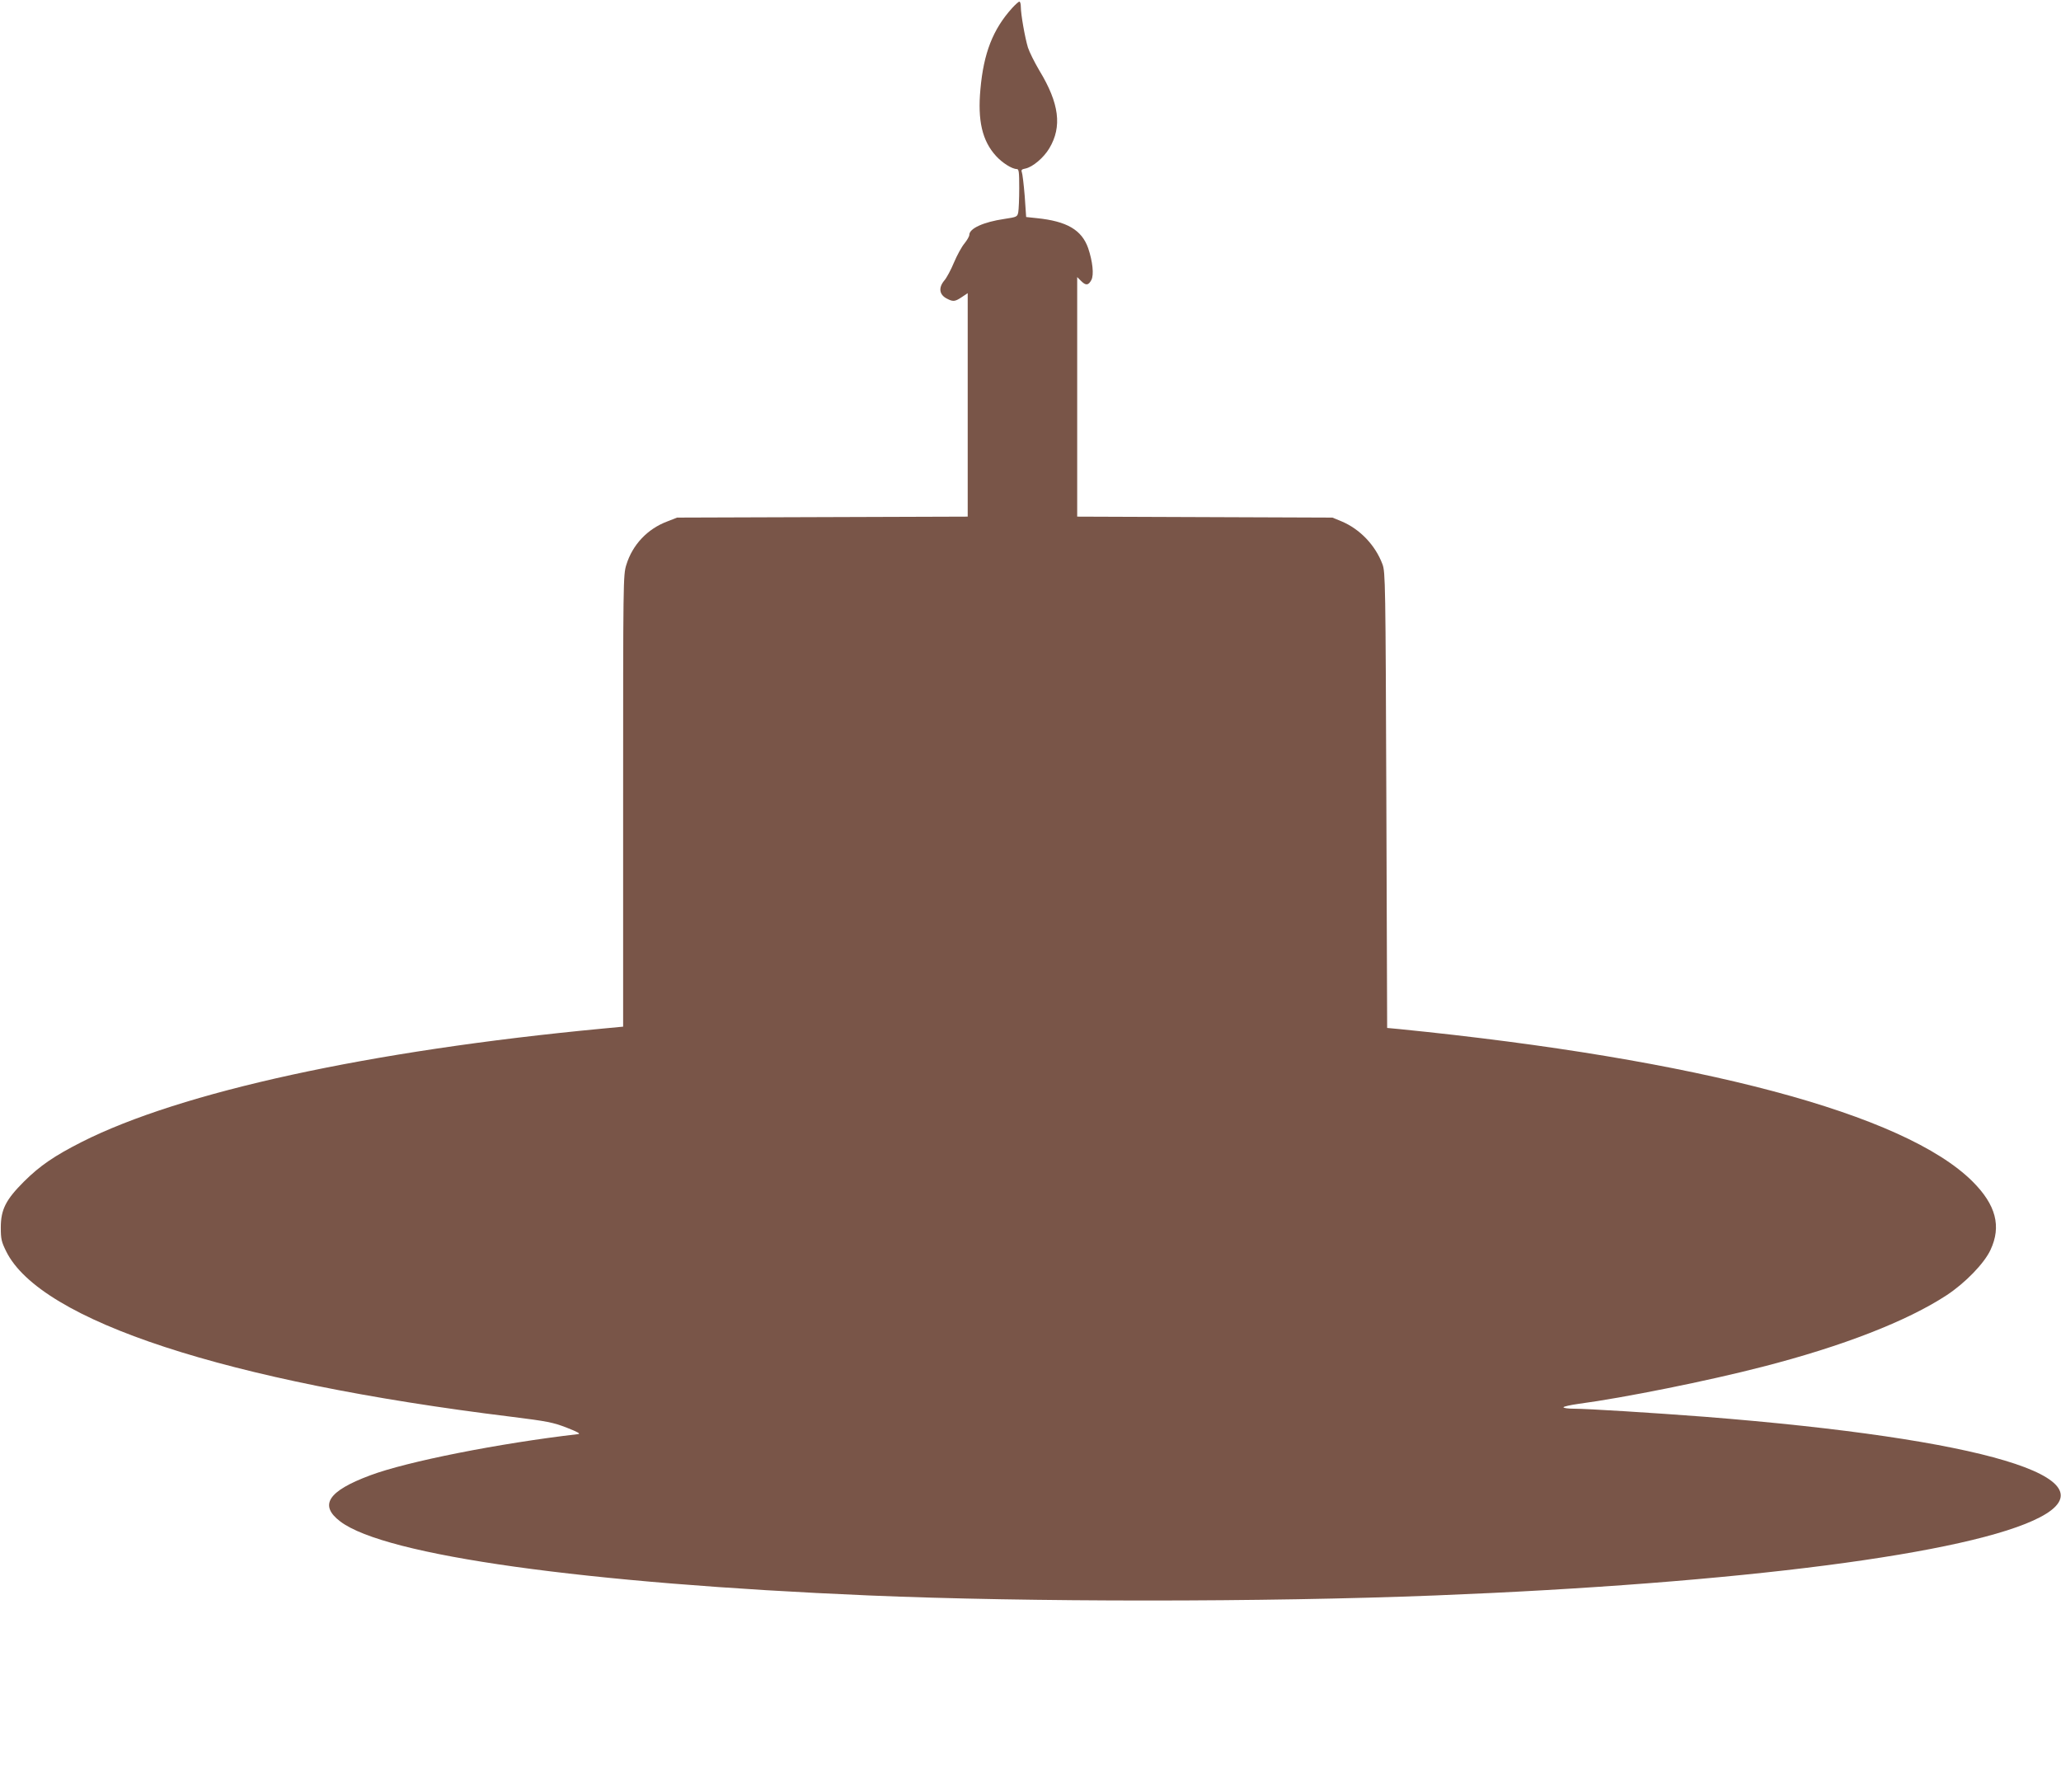
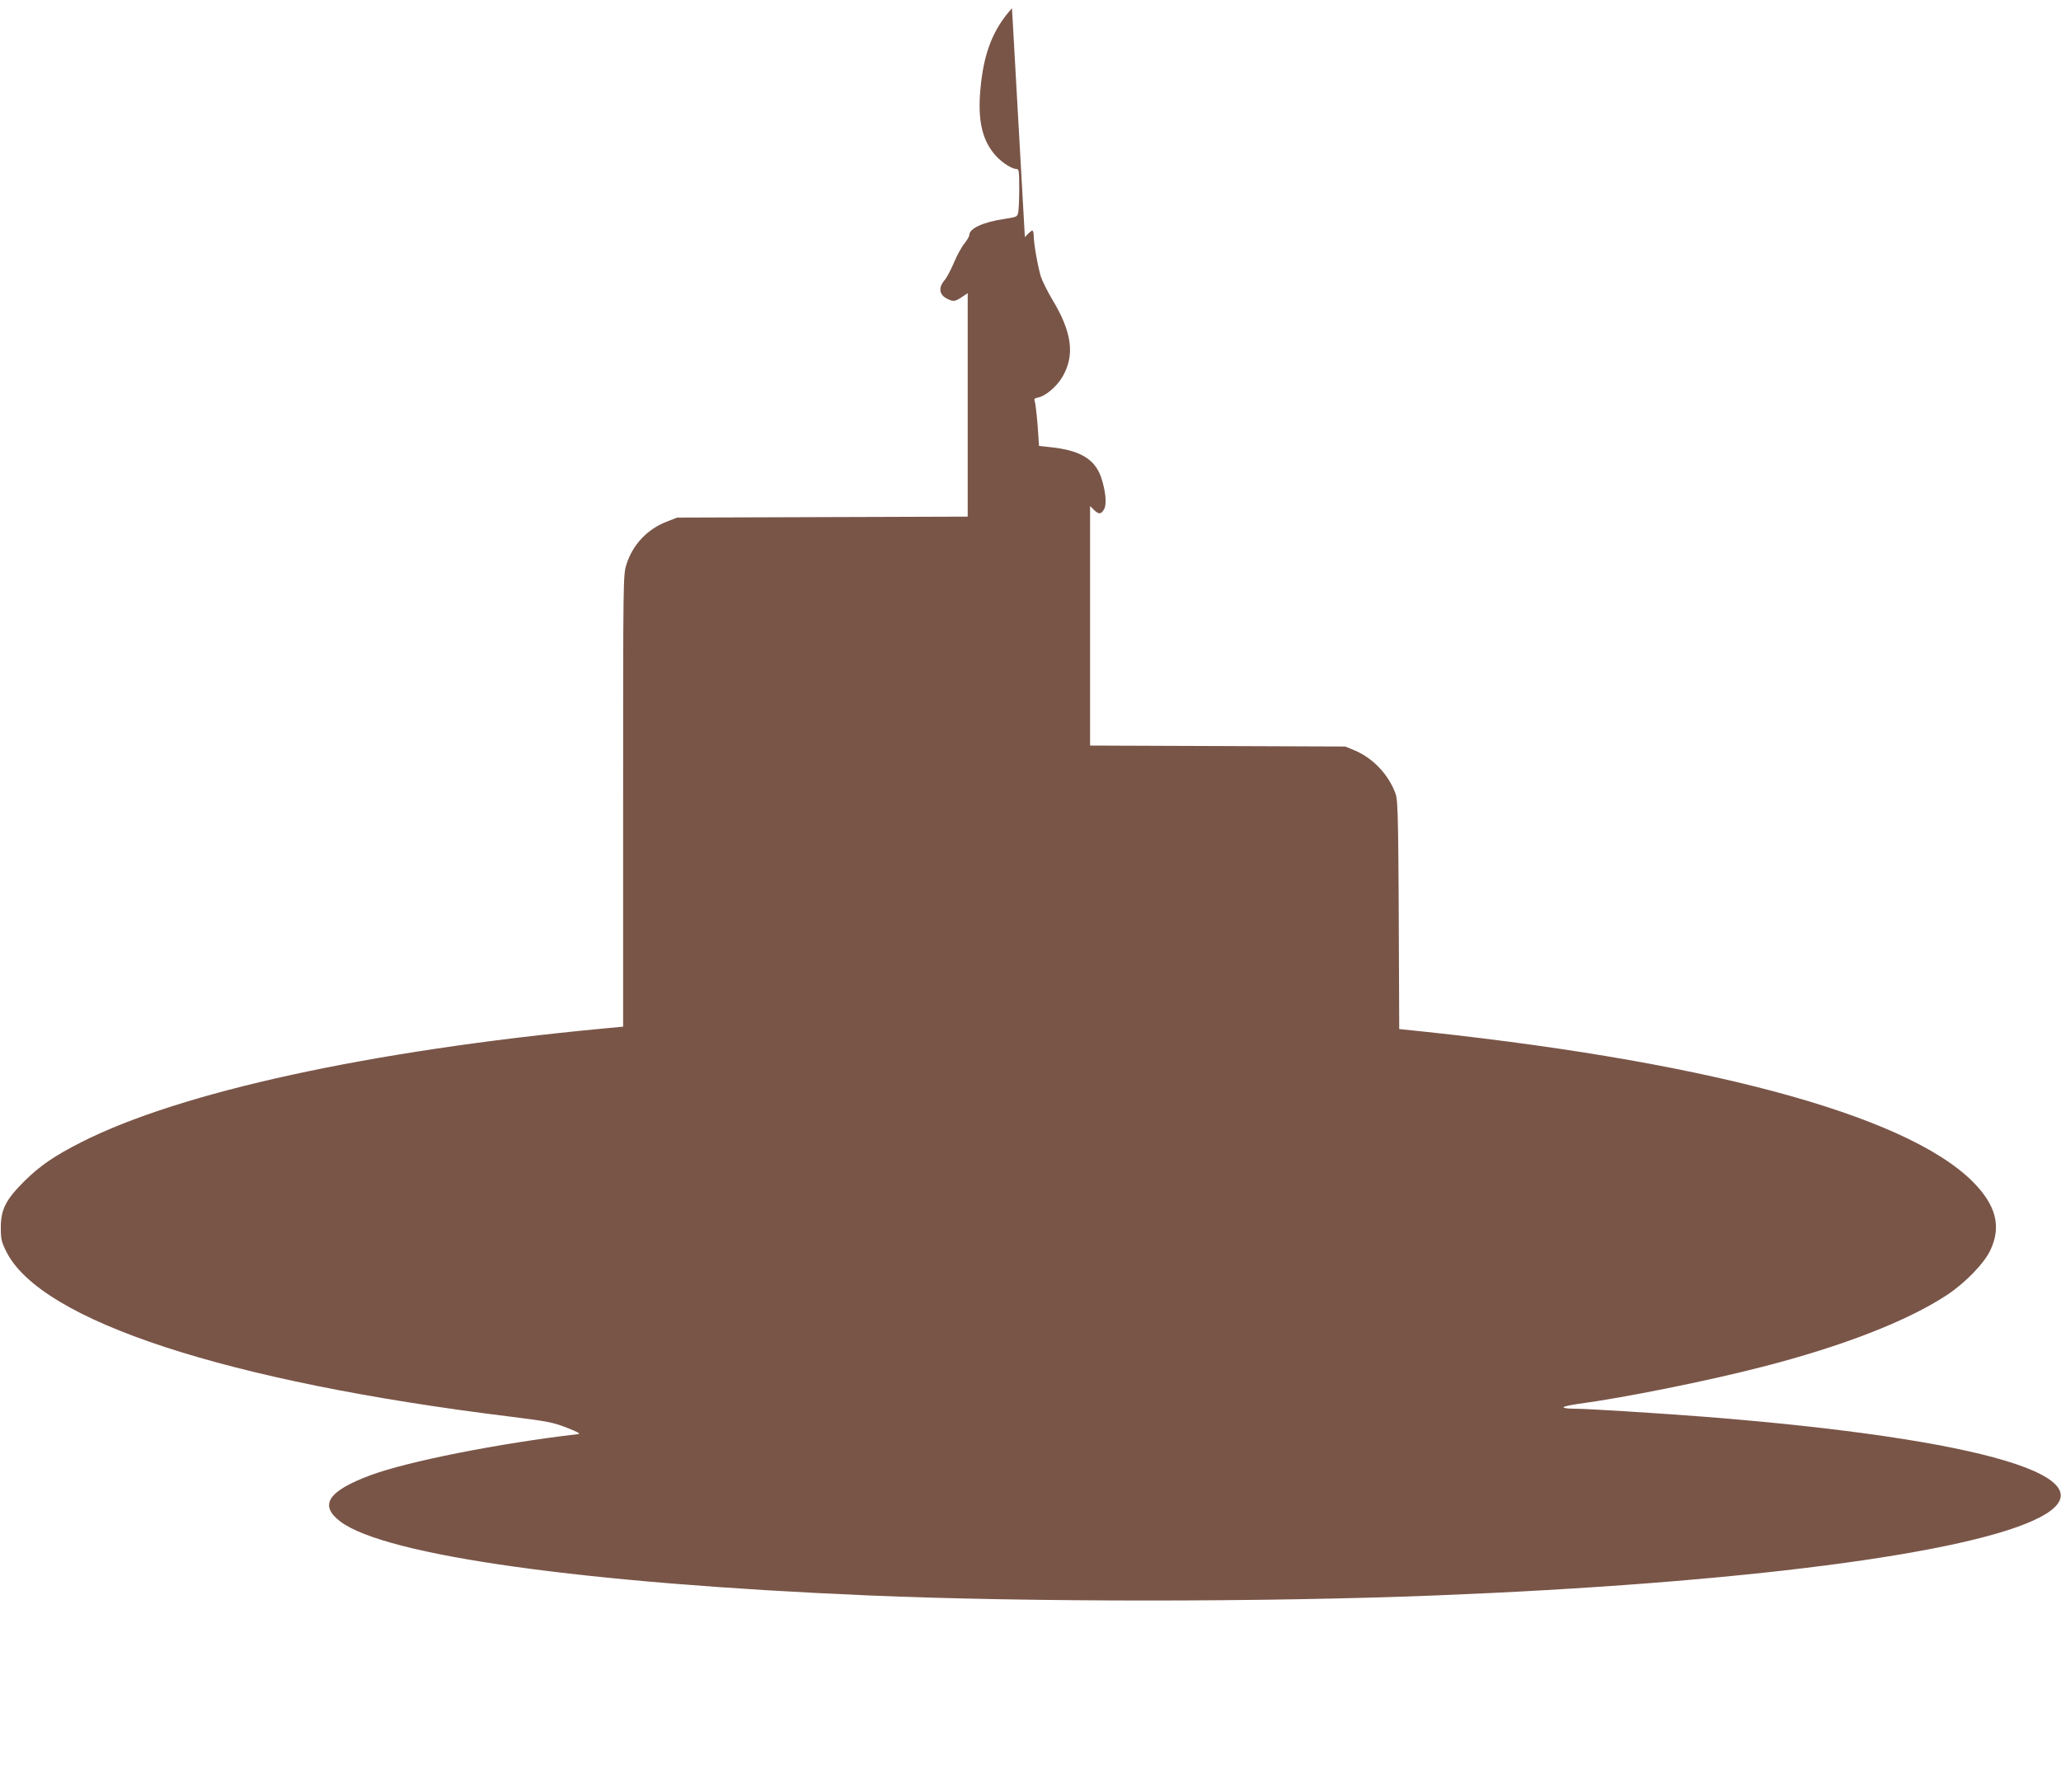
<svg xmlns="http://www.w3.org/2000/svg" version="1.0" width="1280pt" height="1113pt" viewBox="0 0 1280 1113" preserveAspectRatio="xMidYMid meet">
  <g transform="translate(0,1113) scale(0.1,-0.1)" fill="#795548" stroke="none">
-     <path d="M6285 11079 c-118 -131 -176 -278 -196 -503 -18 -195 11 -321 97 -415 38 -42 99 -81 129 -81 13 0 15 -18 15 -119 0 -65 -3 -132 -6 -149 -6 -29 -8 -30 -87 -42 -129 -19 -217 -59 -217 -99 0 -9 -14 -33 -30 -53 -17 -20 -46 -73 -65 -118 -19 -46 -46 -96 -60 -112 -38 -45 -32 -89 16 -113 38 -20 50 -19 93 10 l36 24 0 -694 0 -694 -902 -3 -903 -3 -61 -24 c-123 -46 -216 -145 -254 -269 -20 -63 -20 -98 -20 -1467 l0 -1402 -127 -12 c-1447 -137 -2621 -393 -3237 -705 -169 -86 -257 -146 -357 -245 -113 -113 -144 -174 -144 -286 0 -71 4 -88 33 -147 212 -432 1370 -811 3137 -1028 224 -28 260 -35 345 -68 69 -27 88 -38 70 -40 -491 -57 -1062 -170 -1291 -256 -263 -98 -319 -186 -185 -287 279 -211 1516 -384 3281 -459 990 -42 2457 -42 3520 0 1889 75 3327 261 3755 486 464 243 -352 487 -2085 624 -314 24 -727 50 -812 50 -35 0 -63 4 -63 9 0 4 42 14 93 21 279 37 806 143 1142 230 499 128 899 284 1145 445 114 75 233 197 272 281 69 147 34 280 -111 425 -422 421 -1696 760 -3561 947 l-75 7 -5 1415 c-5 1351 -6 1417 -24 1465 -44 118 -140 219 -255 267 l-56 23 -792 3 -793 3 0 744 0 744 25 -25 c29 -29 45 -27 63 7 17 32 8 115 -20 198 -40 113 -132 167 -319 186 l-66 7 -9 131 c-6 73 -14 139 -18 148 -5 13 0 18 22 22 45 9 114 67 149 126 80 134 62 279 -62 483 -30 51 -62 115 -71 143 -19 63 -44 207 -44 251 0 19 -4 34 -9 34 -5 0 -25 -18 -46 -41z" />
+     <path d="M6285 11079 c-118 -131 -176 -278 -196 -503 -18 -195 11 -321 97 -415 38 -42 99 -81 129 -81 13 0 15 -18 15 -119 0 -65 -3 -132 -6 -149 -6 -29 -8 -30 -87 -42 -129 -19 -217 -59 -217 -99 0 -9 -14 -33 -30 -53 -17 -20 -46 -73 -65 -118 -19 -46 -46 -96 -60 -112 -38 -45 -32 -89 16 -113 38 -20 50 -19 93 10 l36 24 0 -694 0 -694 -902 -3 -903 -3 -61 -24 c-123 -46 -216 -145 -254 -269 -20 -63 -20 -98 -20 -1467 l0 -1402 -127 -12 c-1447 -137 -2621 -393 -3237 -705 -169 -86 -257 -146 -357 -245 -113 -113 -144 -174 -144 -286 0 -71 4 -88 33 -147 212 -432 1370 -811 3137 -1028 224 -28 260 -35 345 -68 69 -27 88 -38 70 -40 -491 -57 -1062 -170 -1291 -256 -263 -98 -319 -186 -185 -287 279 -211 1516 -384 3281 -459 990 -42 2457 -42 3520 0 1889 75 3327 261 3755 486 464 243 -352 487 -2085 624 -314 24 -727 50 -812 50 -35 0 -63 4 -63 9 0 4 42 14 93 21 279 37 806 143 1142 230 499 128 899 284 1145 445 114 75 233 197 272 281 69 147 34 280 -111 425 -422 421 -1696 760 -3561 947 c-5 1351 -6 1417 -24 1465 -44 118 -140 219 -255 267 l-56 23 -792 3 -793 3 0 744 0 744 25 -25 c29 -29 45 -27 63 7 17 32 8 115 -20 198 -40 113 -132 167 -319 186 l-66 7 -9 131 c-6 73 -14 139 -18 148 -5 13 0 18 22 22 45 9 114 67 149 126 80 134 62 279 -62 483 -30 51 -62 115 -71 143 -19 63 -44 207 -44 251 0 19 -4 34 -9 34 -5 0 -25 -18 -46 -41z" />
  </g>
</svg>